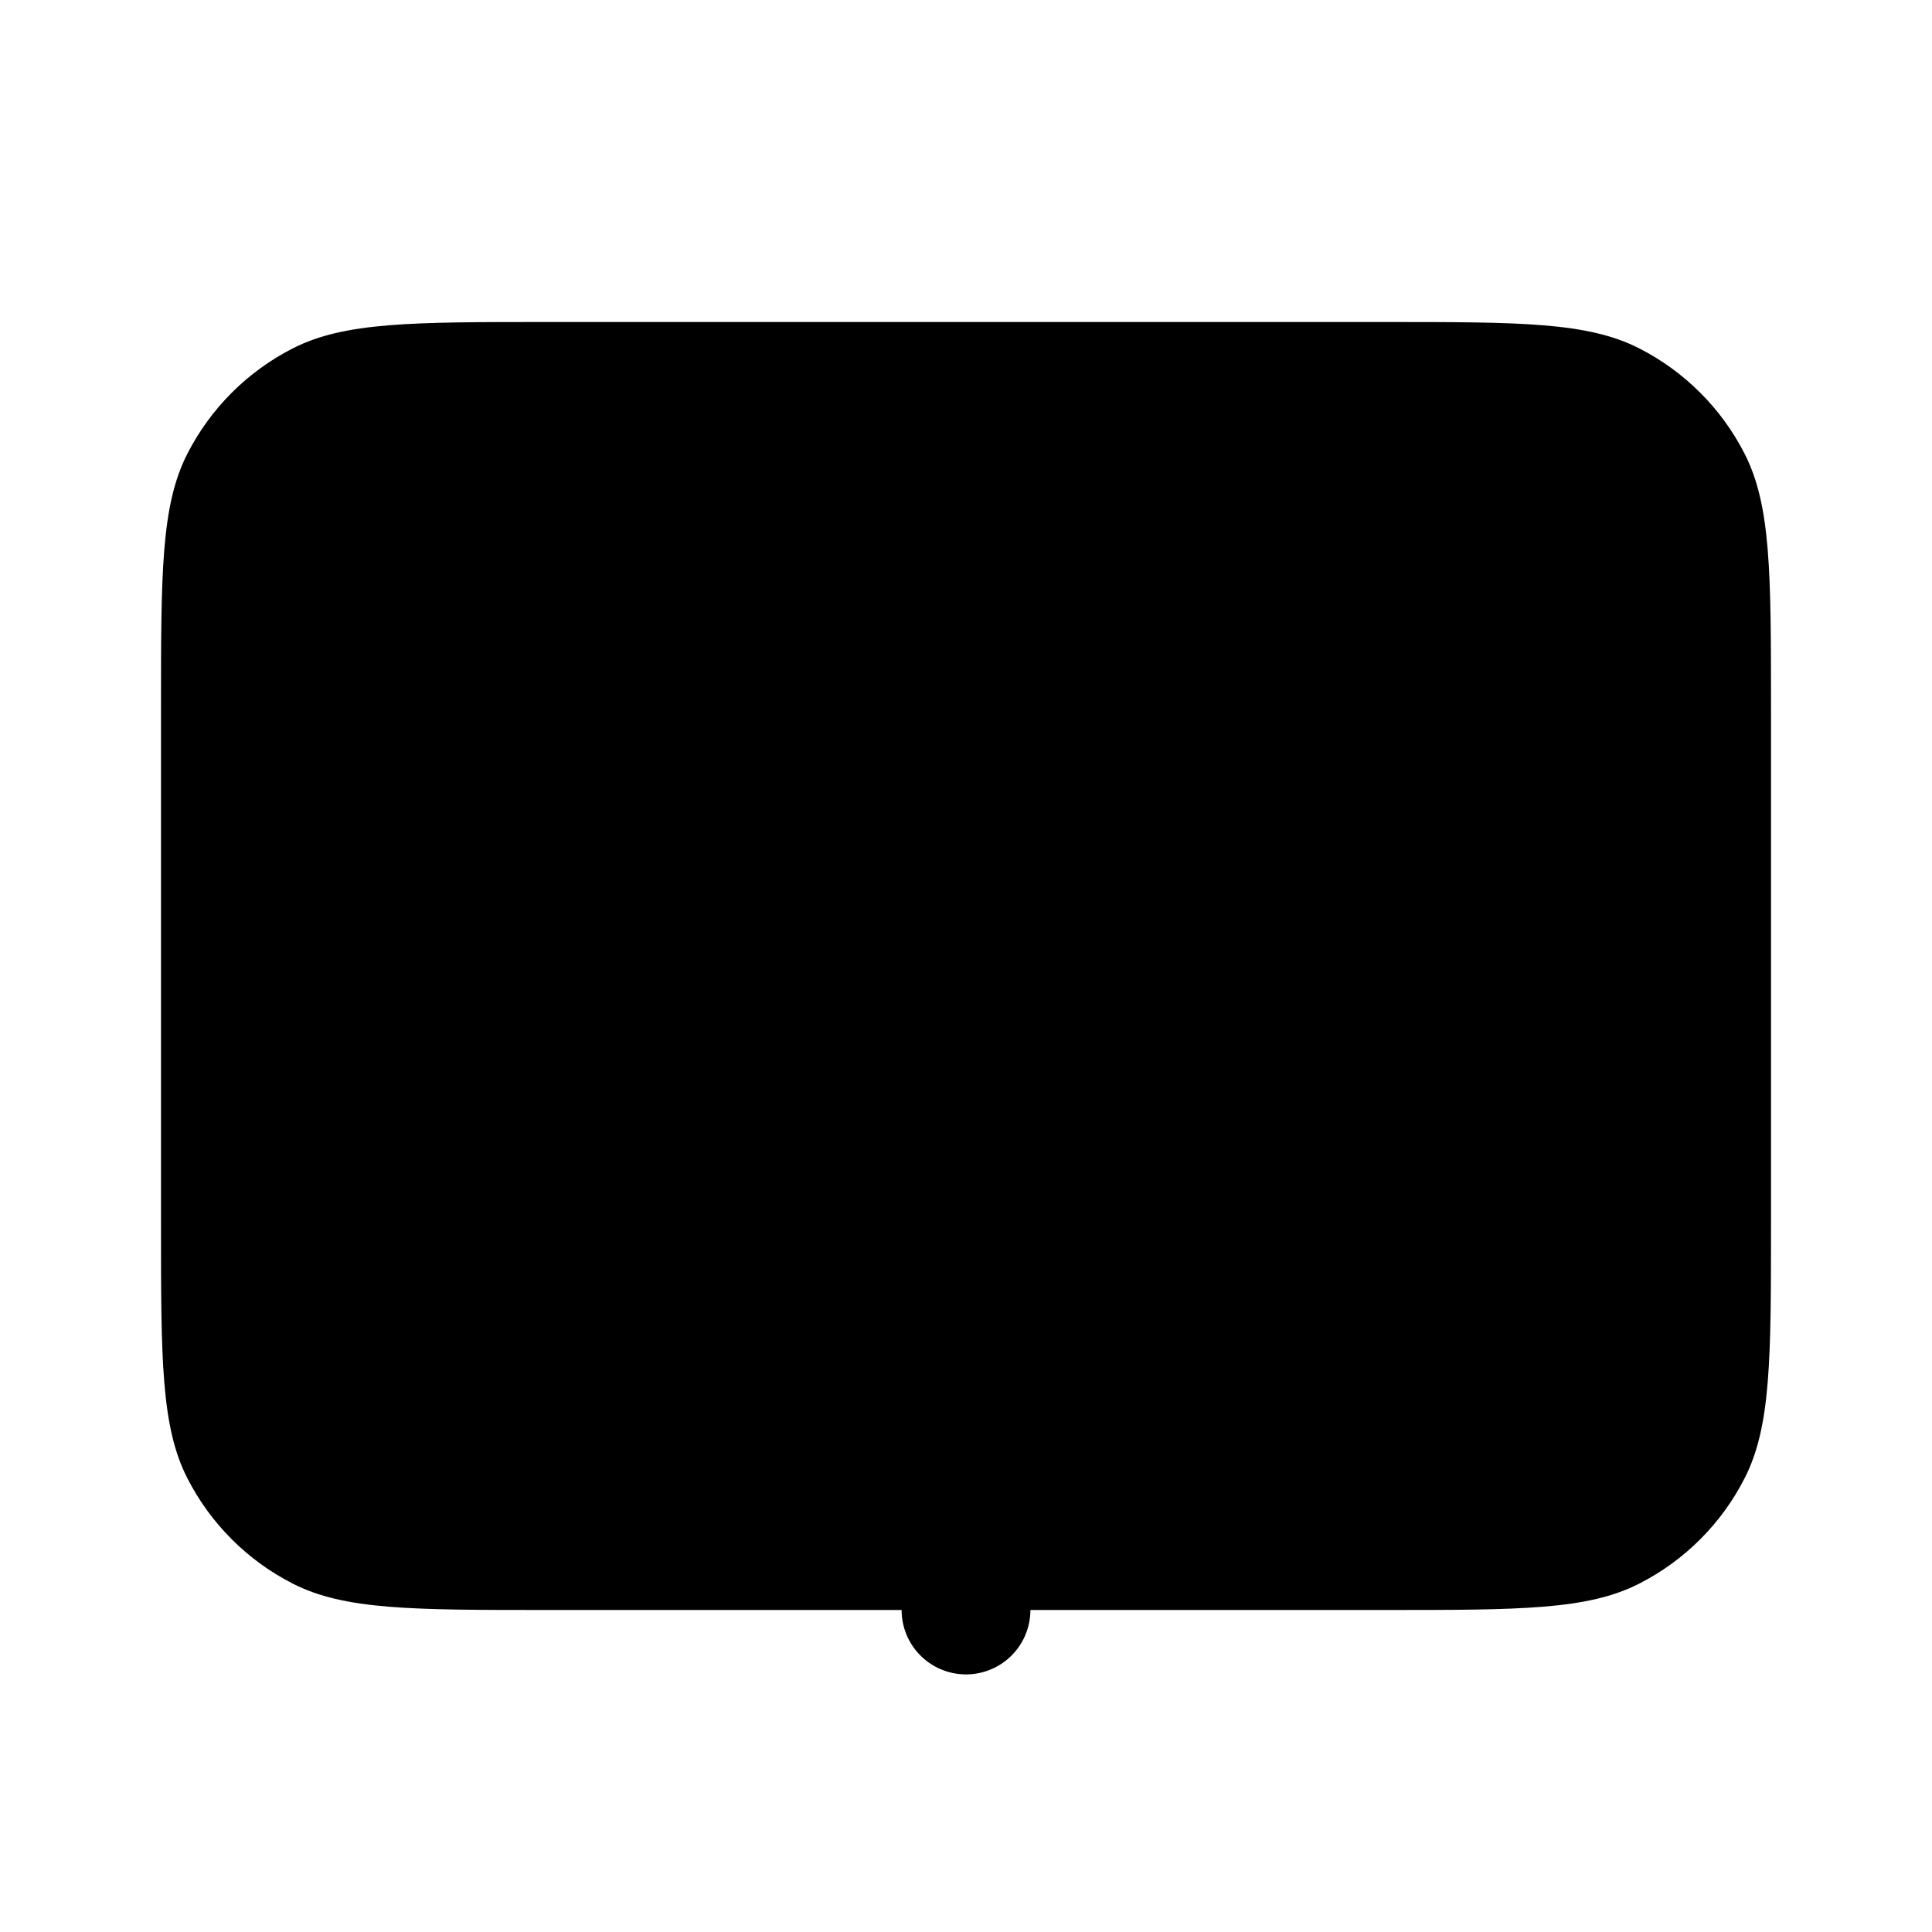
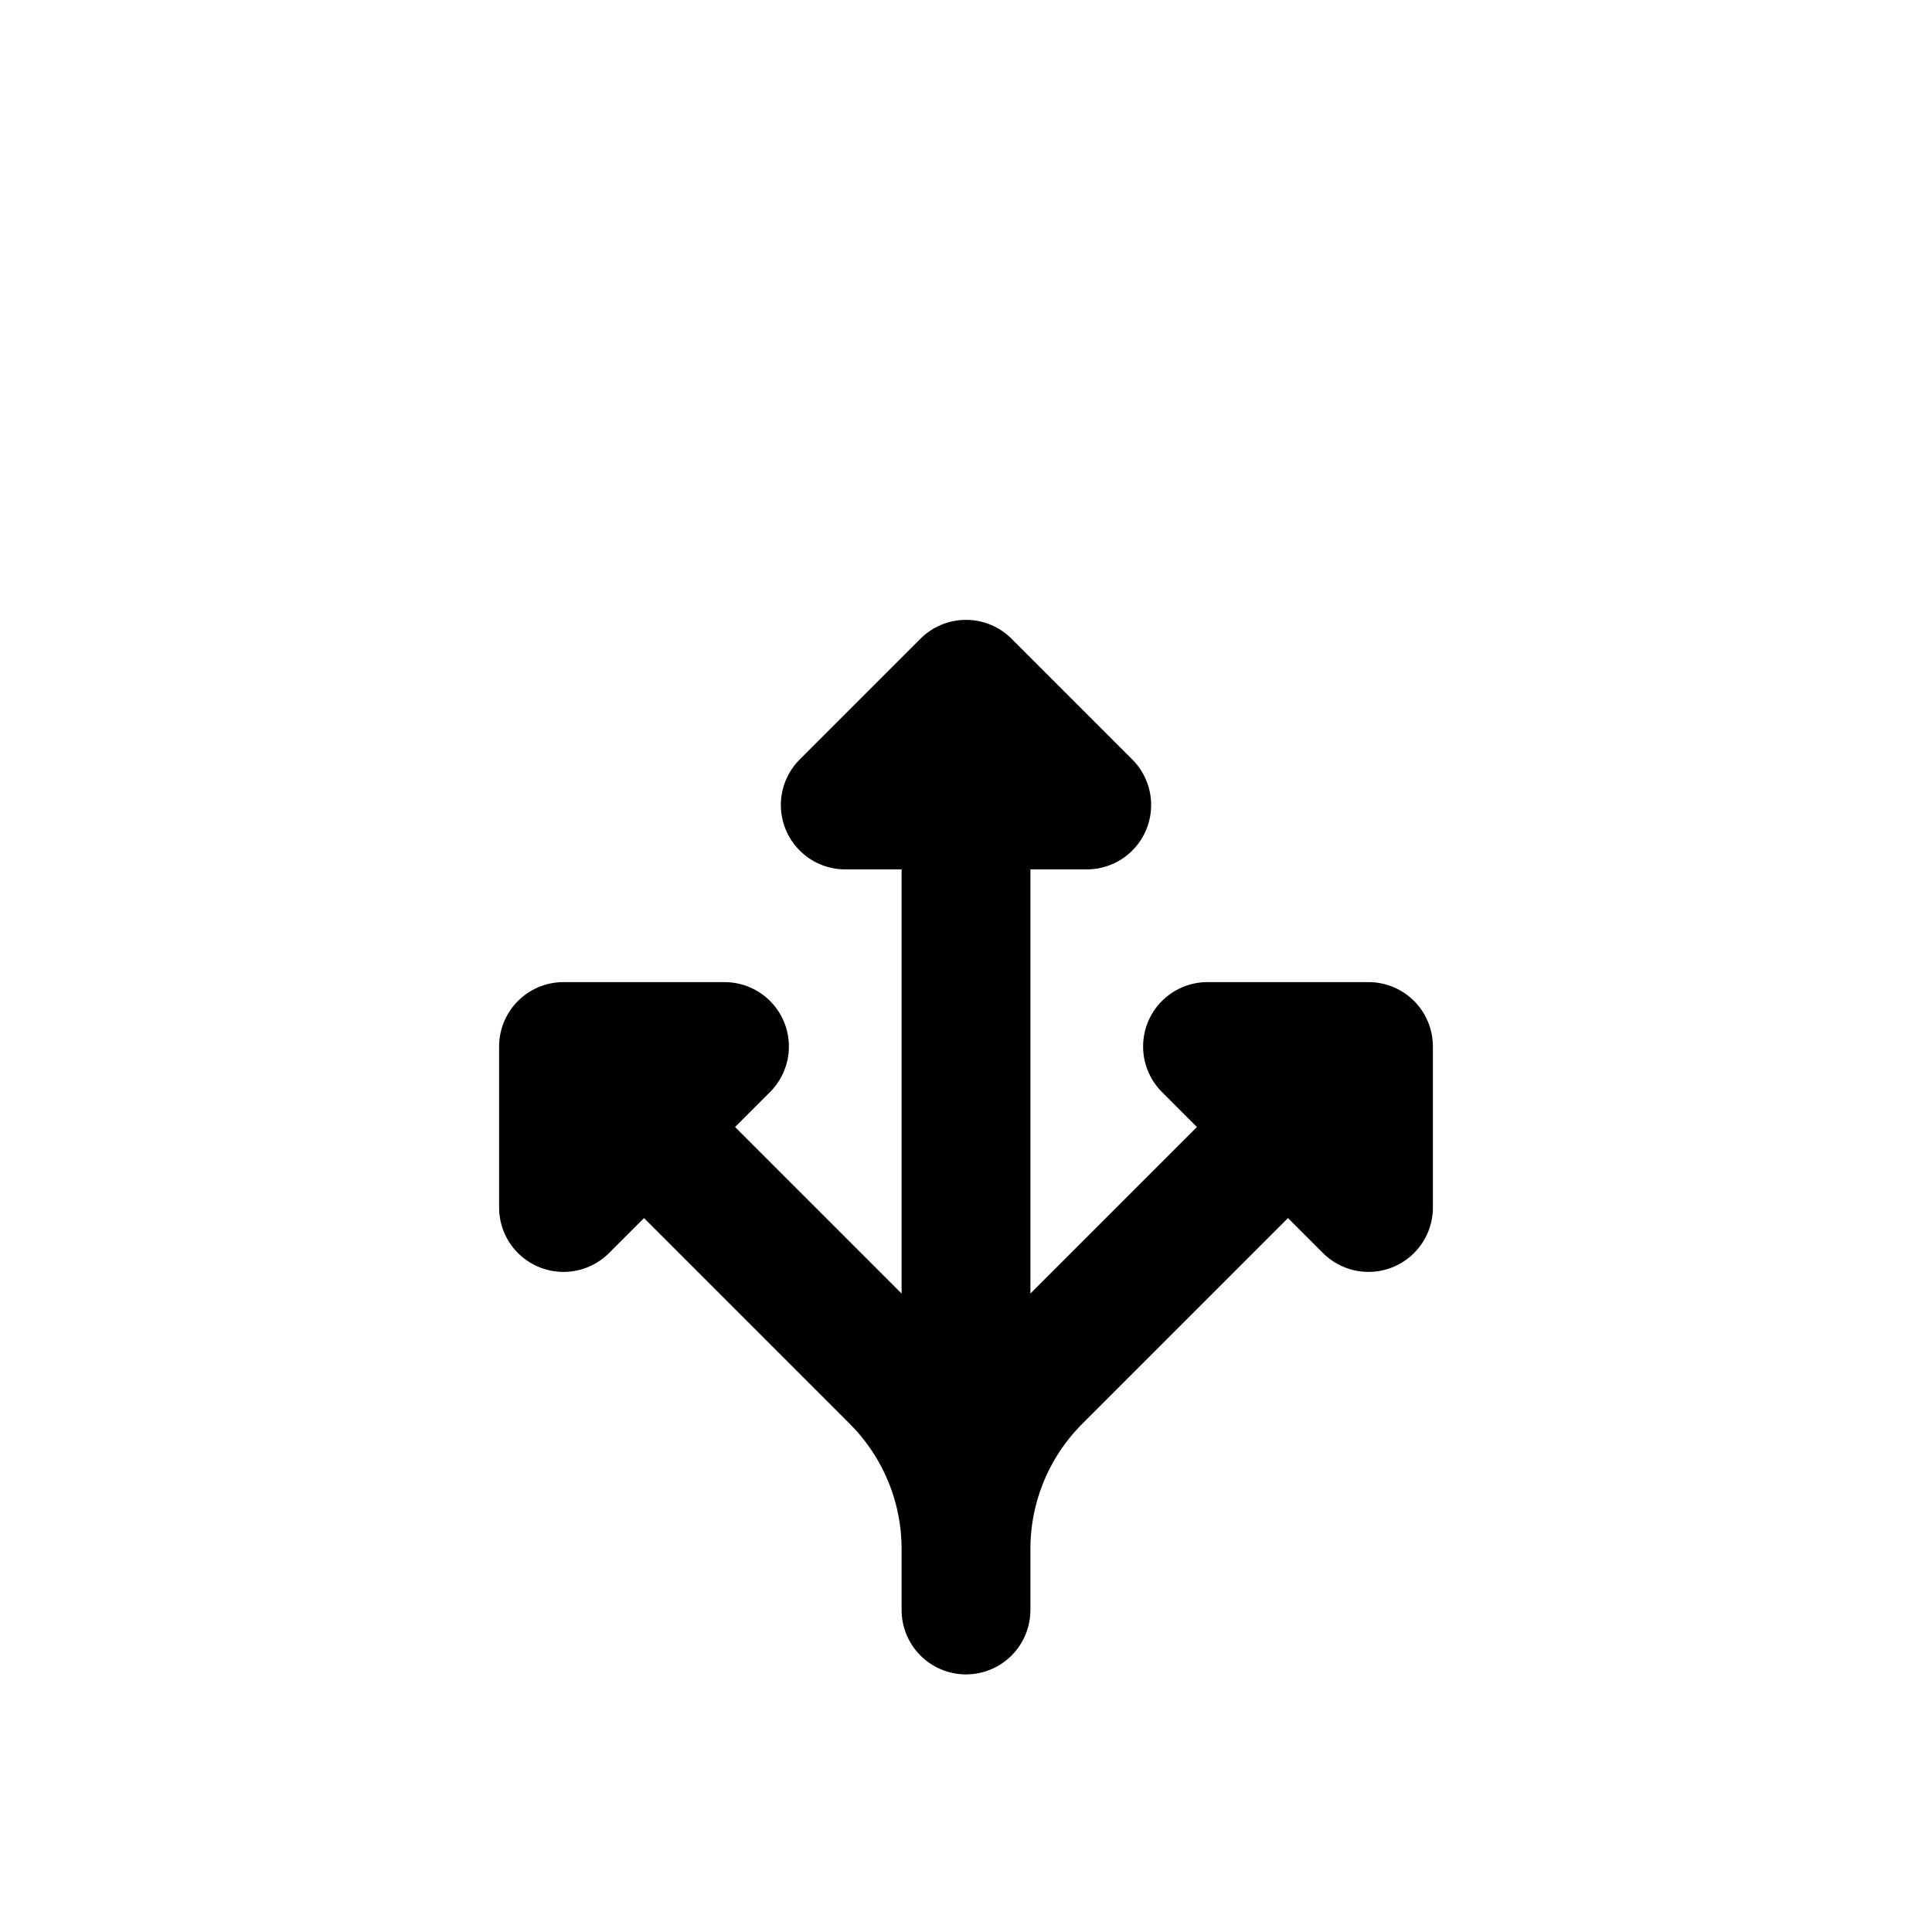
<svg xmlns="http://www.w3.org/2000/svg" width="60" height="60" viewBox="0 0 60 60" fill="none">
-   <path d="M5 22C5 17.8 5 15.699 5.817 14.095C6.537 12.684 7.684 11.537 9.095 10.818C10.699 10 12.8 10 17 10H43C47.2 10 49.301 10 50.905 10.818C52.316 11.537 53.464 12.684 54.182 14.095C55 15.699 55 17.8 55 22V38C55 42.2 55 44.301 54.182 45.905C53.464 47.316 52.316 48.464 50.905 49.182C49.301 50 47.2 50 43 50H17C12.8 50 10.699 50 9.095 49.182C7.684 48.464 6.537 47.316 5.817 45.905C5 44.301 5 42.2 5 38V22Z" fill="#EEF7FF" style="fill:#EEF7FF;fill:color(display-p3 0.933 0.969 1);fill-opacity:1;" />
  <path d="M40 35L32.197 42.803C30.79 44.21 30 46.117 30 48.107M40 35L42.5 32.5M40 35L42.5 37.5V32.5M40 35L37.5 32.5H42.5M30 48.107V50L30 25M30 48.107C30 46.117 29.21 44.21 27.803 42.803L20 35M20 35L17.5 32.5M20 35L22.5 32.5H17.5M20 35L17.5 37.5V32.5M30 25V21.25M30 25H33.75L30 21.25M30 25H26.25L30 21.25" stroke="#126DF7" style="stroke:#126DF7;stroke:color(display-p3 0.071 0.427 0.969);stroke-opacity:1;" stroke-width="4" stroke-linecap="round" stroke-linejoin="round" />
</svg>